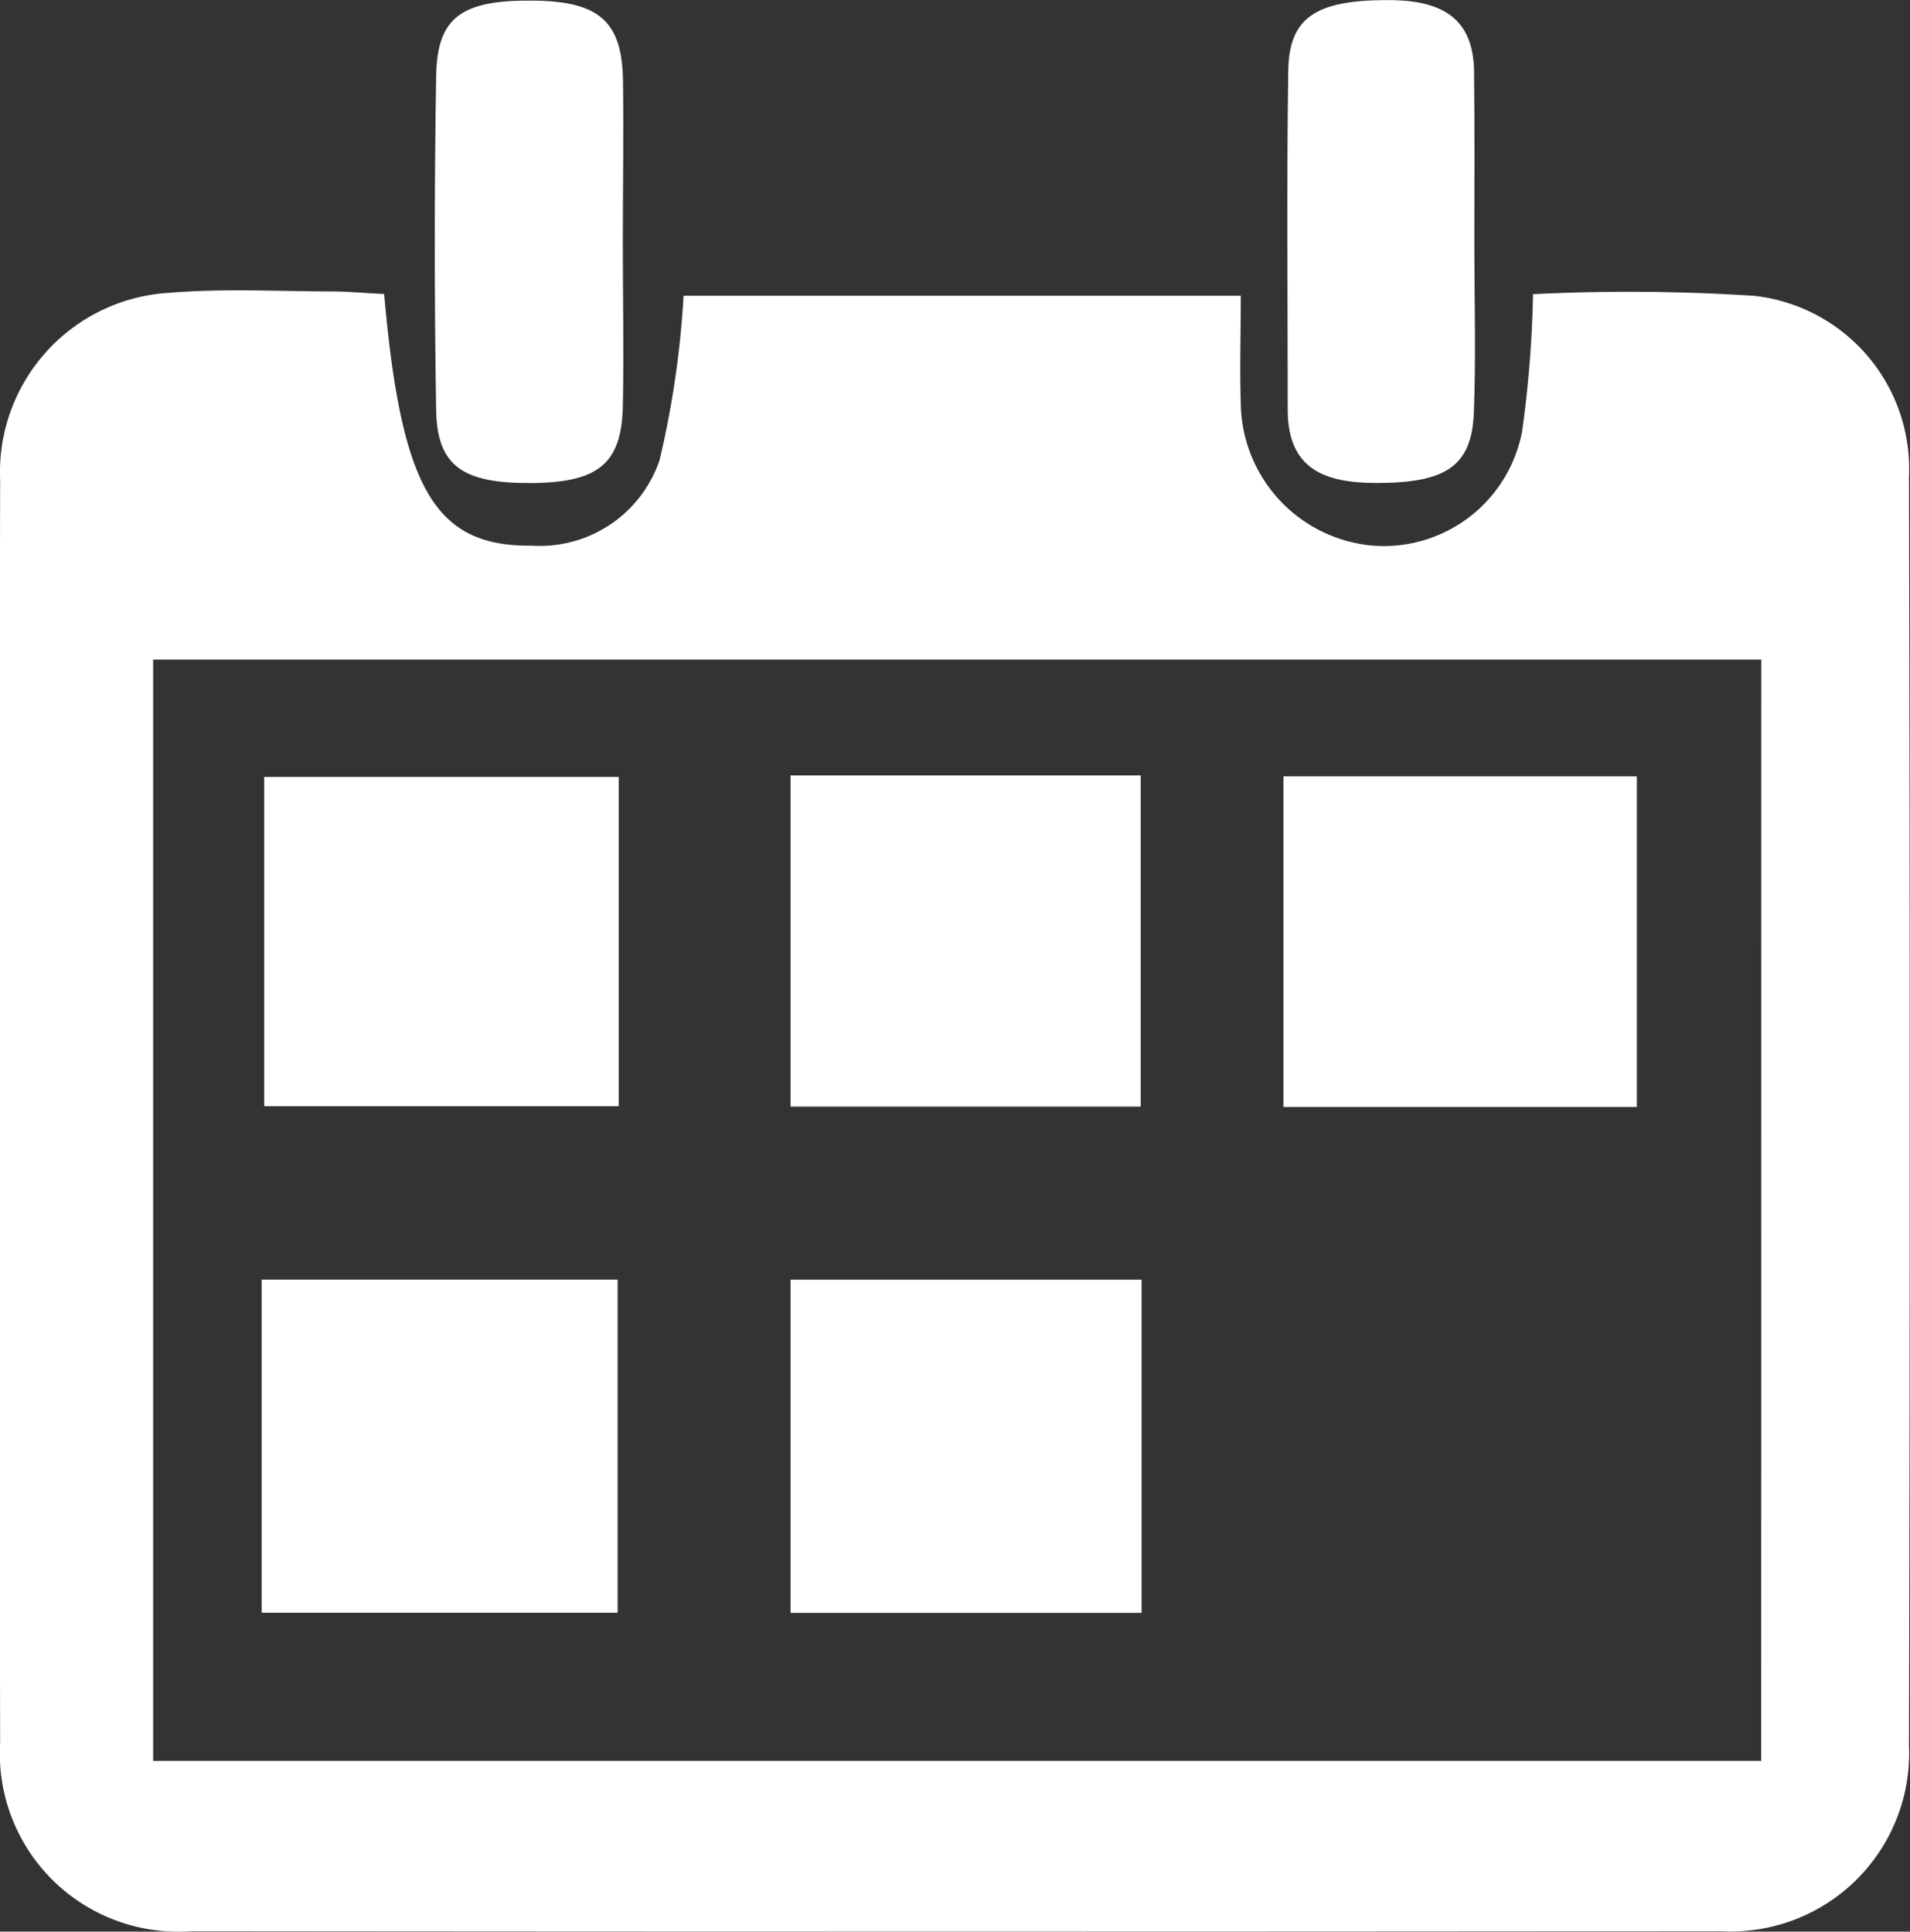
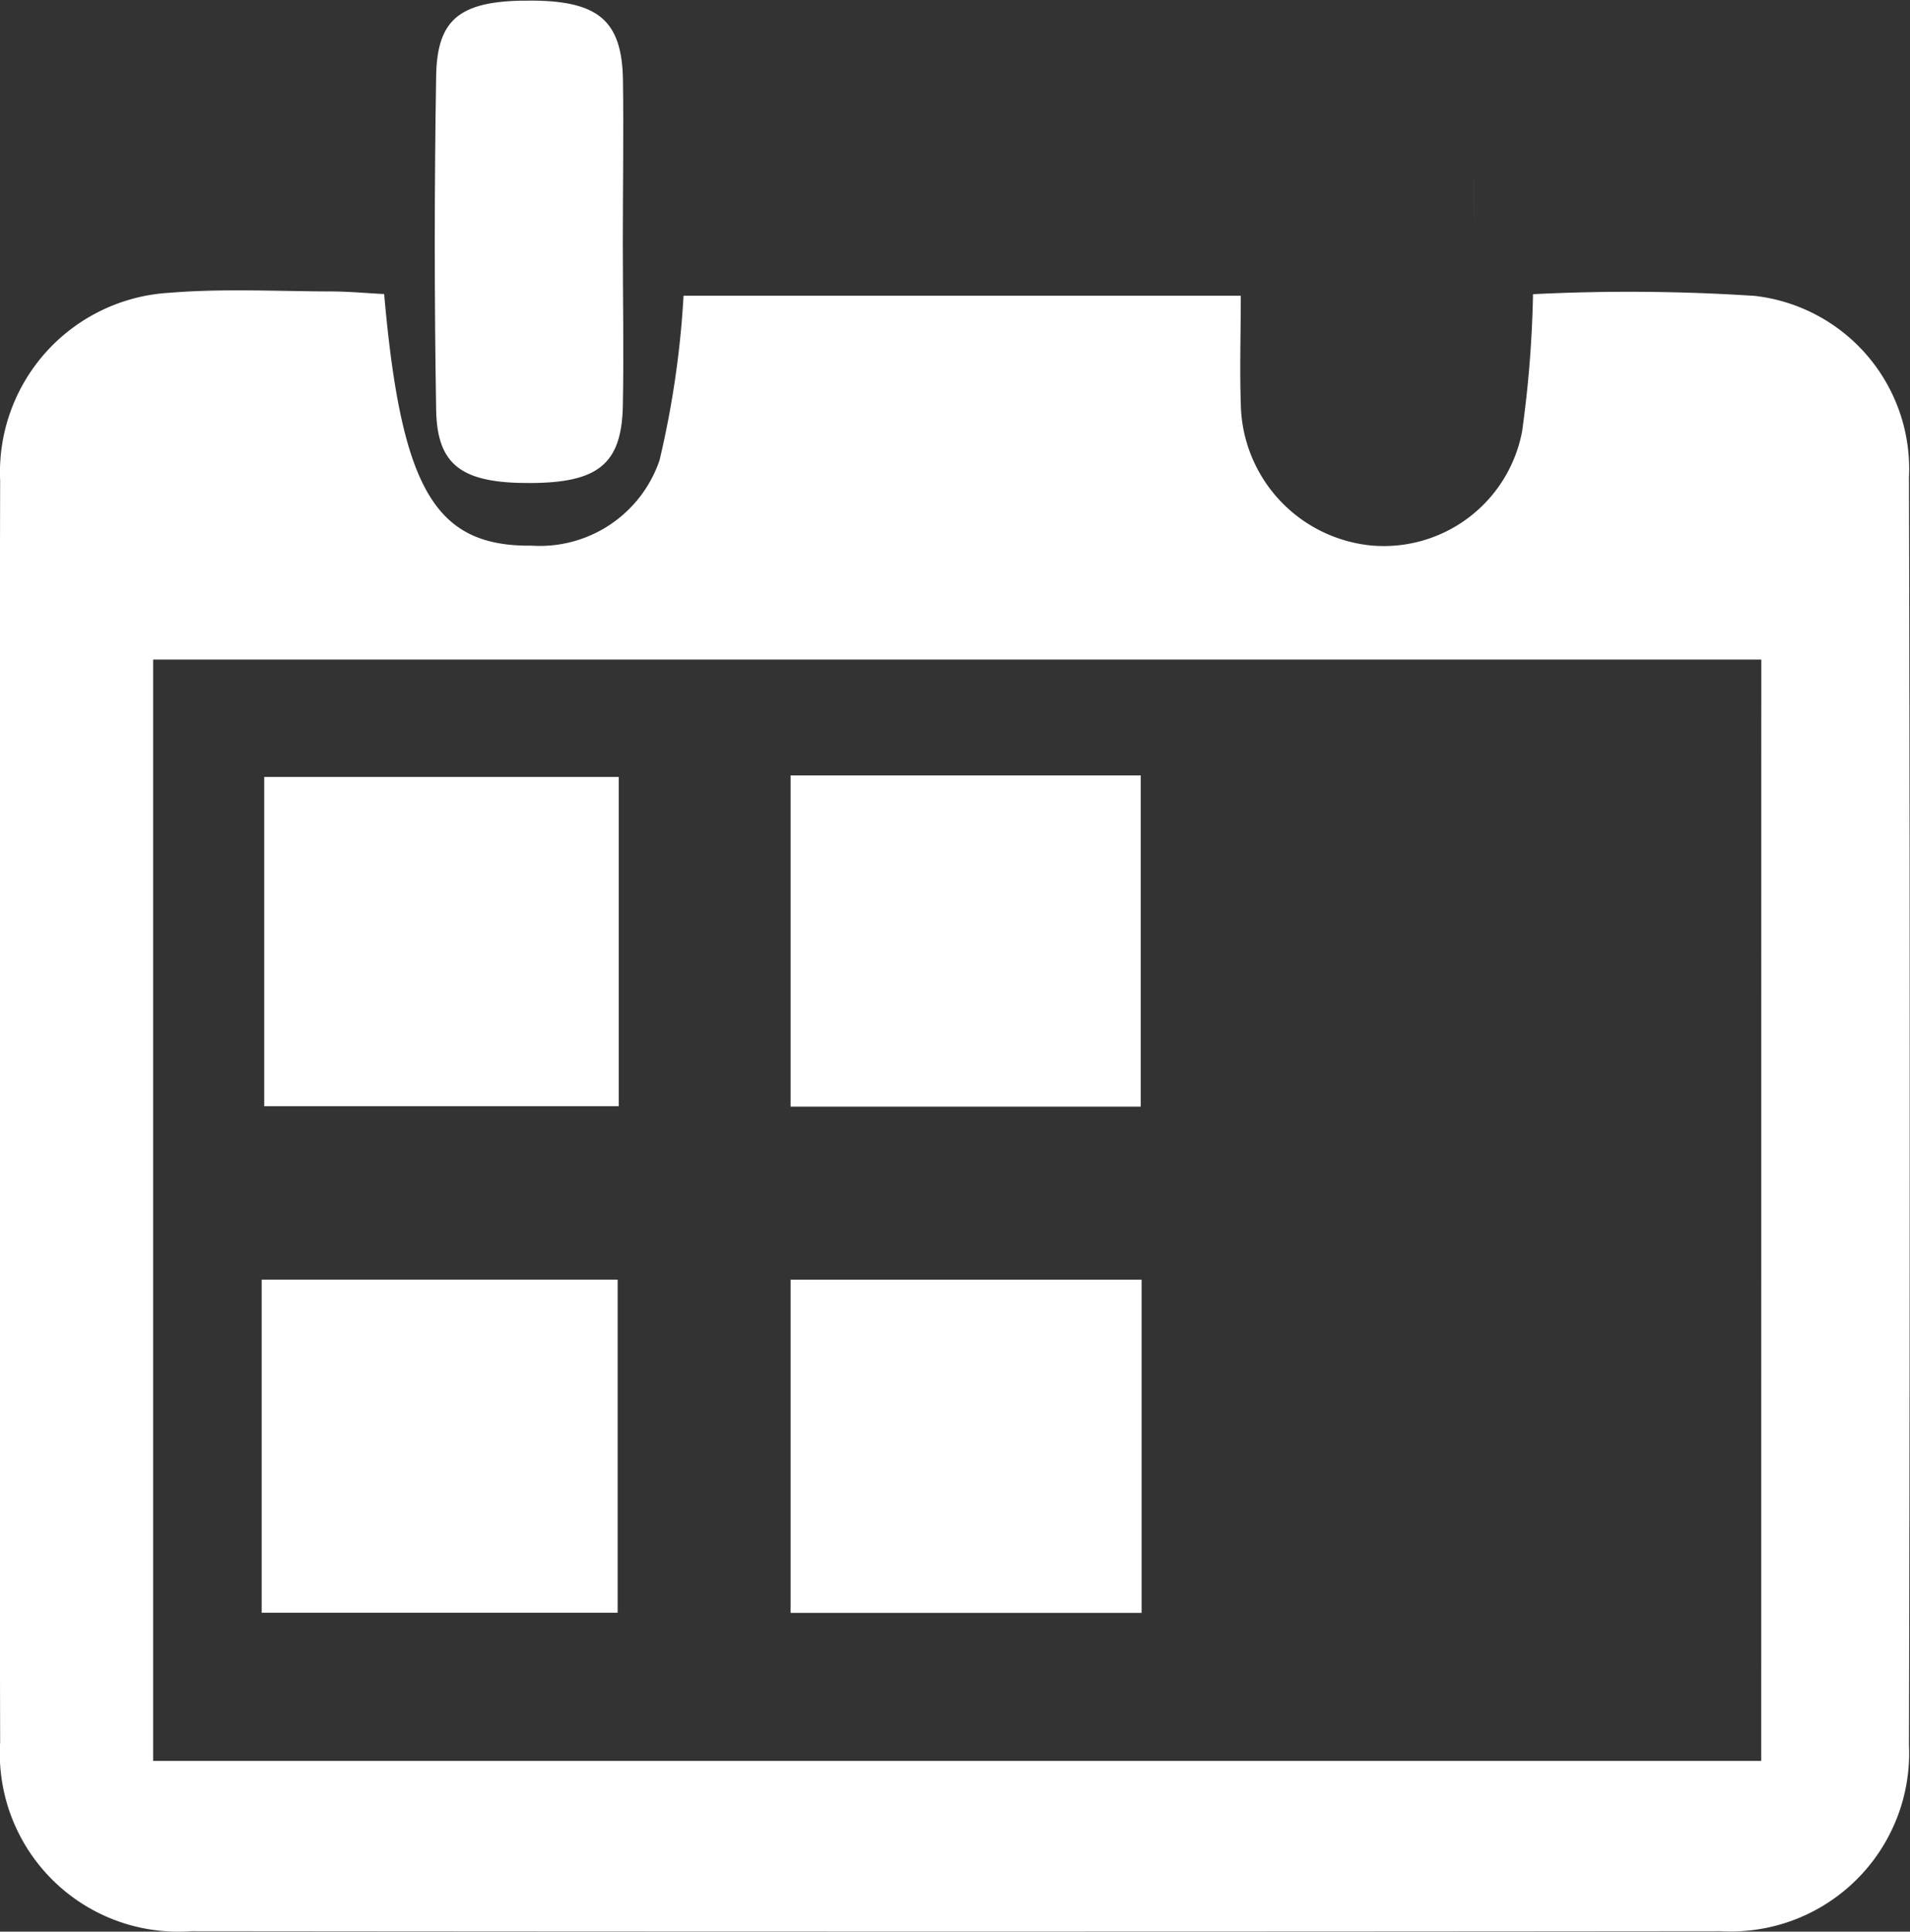
<svg xmlns="http://www.w3.org/2000/svg" id="Group_2" data-name="Group 2" width="27.962" height="28.281" viewBox="0 0 27.962 28.281">
  <rect x="0" y="0" width="27.962" height="28.281" fill="#333333" stroke="none" />
  <g id="Group_1" data-name="Group 1">
    <path id="Path_2" data-name="Path 2" d="M567.44,300.973c.251,2.864.748,3.7,2.162,3.684a1.85,1.85,0,0,0,1.869-1.249,13.76,13.76,0,0,0,.352-2.41h8.158c0,.534-.017,1.059,0,1.583a2.117,2.117,0,0,0,1.926,2.075,2.061,2.061,0,0,0,2.192-1.671,16.689,16.689,0,0,0,.16-2.01,28.258,28.258,0,0,1,3.246.025,2.55,2.55,0,0,1,2.258,2.655q.022,9.284,0,18.567a2.61,2.61,0,0,1-2.757,2.72q-11.194.011-22.388,0a2.61,2.61,0,0,1-2.8-2.764q-.02-9.239,0-18.479a2.632,2.632,0,0,1,2.474-2.744c.794-.066,1.6-.021,2.4-.02C566.929,300.937,567.161,300.959,567.44,300.973Zm20.161,5.352H564.058v16.124H587.6Z" transform="translate(-561.816 -296.668)" fill="#fff" />
    <path id="Path_3" data-name="Path 3" d="M600.35,280.578c0,.8.016,1.6,0,2.4-.022.837-.368,1.107-1.348,1.112-1,.005-1.371-.25-1.385-1.071q-.04-2.44,0-4.881c.012-.872.371-1.124,1.435-1.111.944.012,1.285.3,1.3,1.159C600.363,278.98,600.35,279.779,600.35,280.578Z" transform="translate(-591.232 -277.018)" fill="#fff" />
-     <path id="Path_4" data-name="Path 4" d="M670.551,280.551c0,.828.025,1.658-.007,2.485-.03.789-.409,1.033-1.425,1.033-.738,0-1.3-.189-1.3-1.069,0-1.657-.017-3.314.008-4.97.012-.779.41-1.024,1.42-1.031.747-.006,1.3.2,1.3,1.067C670.557,278.894,670.551,279.723,670.551,280.551Z" transform="translate(-648.967 -276.998)" fill="#fff" />
+     <path id="Path_4" data-name="Path 4" d="M670.551,280.551C670.557,278.894,670.551,279.723,670.551,280.551Z" transform="translate(-648.967 -276.998)" fill="#fff" />
    <path id="Path_5" data-name="Path 5" d="M588.6,387.277h-5.211V382.4H588.6Z" transform="translate(-579.558 -363.665)" fill="#fff" />
    <path id="Path_7" data-name="Path 7" d="M588.767,341v4.821h-5.19V341Z" transform="translate(-579.709 -329.625)" fill="#fff" />
    <path id="Path_8" data-name="Path 8" d="M632.058,387.268h-5.139V382.39h5.139Z" transform="translate(-615.345 -363.654)" fill="#fff" />
-     <path id="Path_9" data-name="Path 9" d="M672.682,345.78h-5.174v-4.841h5.174Z" transform="translate(-648.719 -329.572)" fill="#fff" />
    <path id="Path_10" data-name="Path 10" d="M626.92,345.712v-4.849h5.126v4.849Z" transform="translate(-615.346 -329.51)" fill="#fff" />
  </g>
</svg>